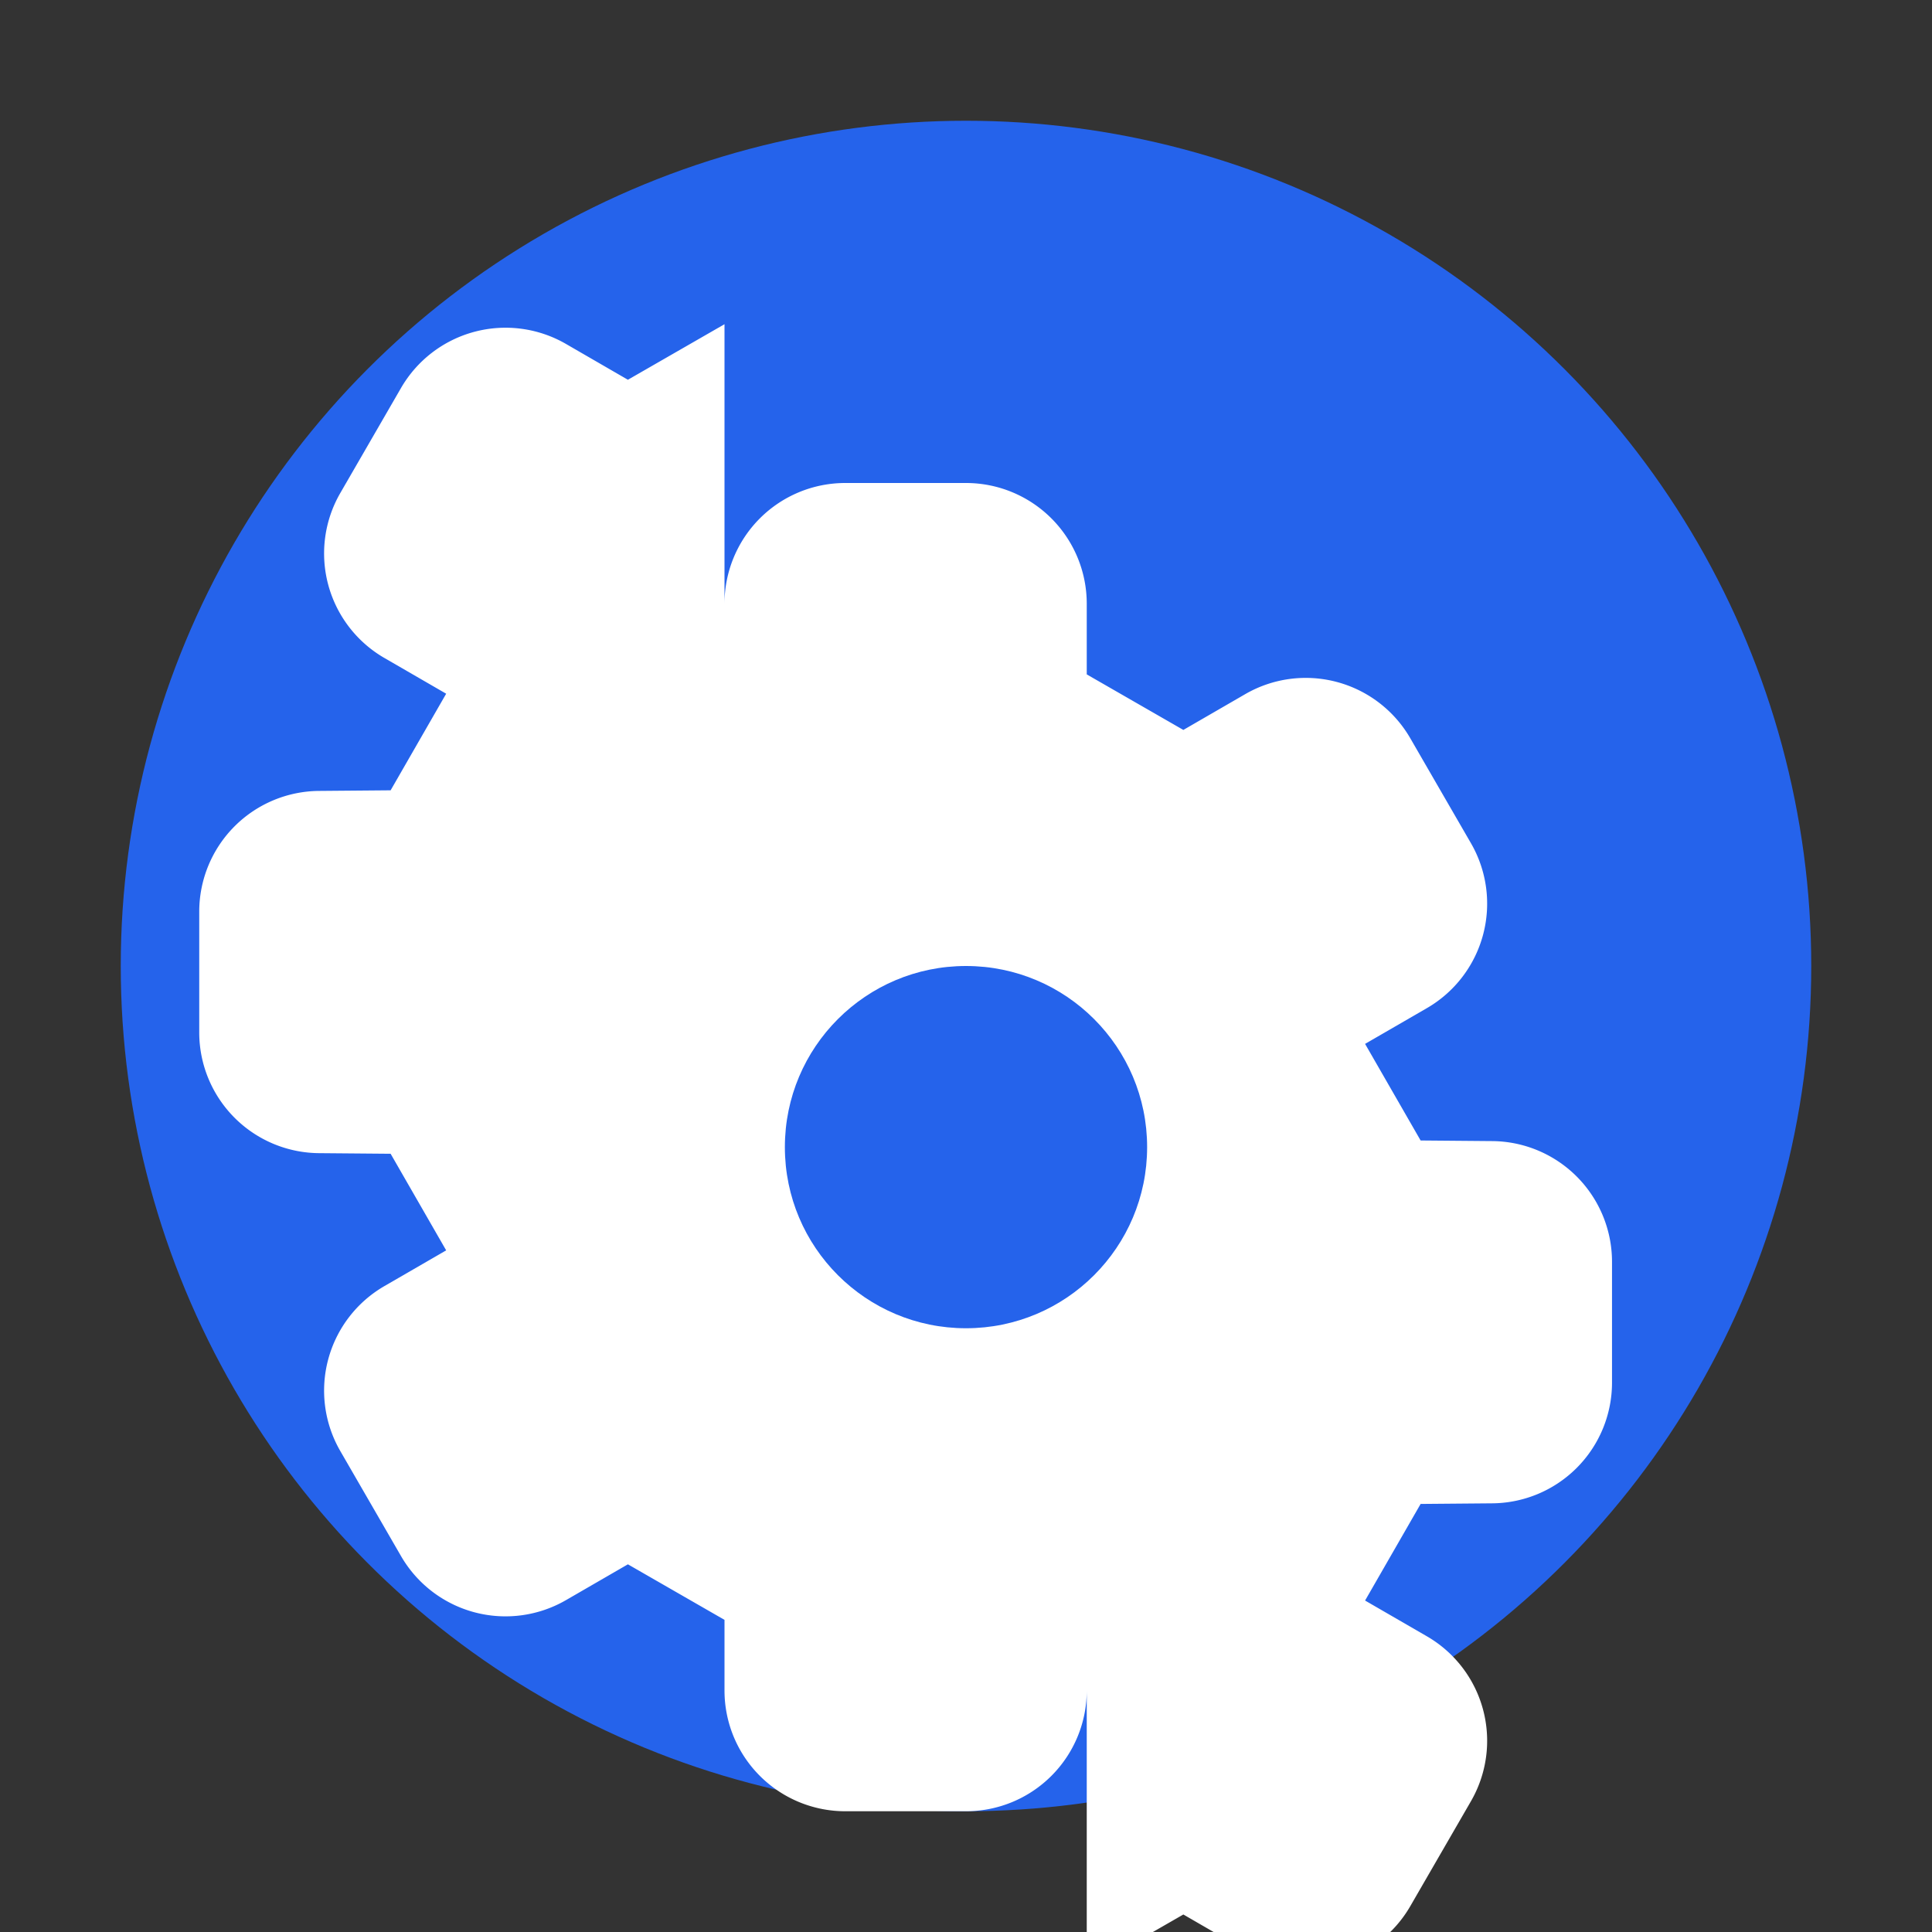
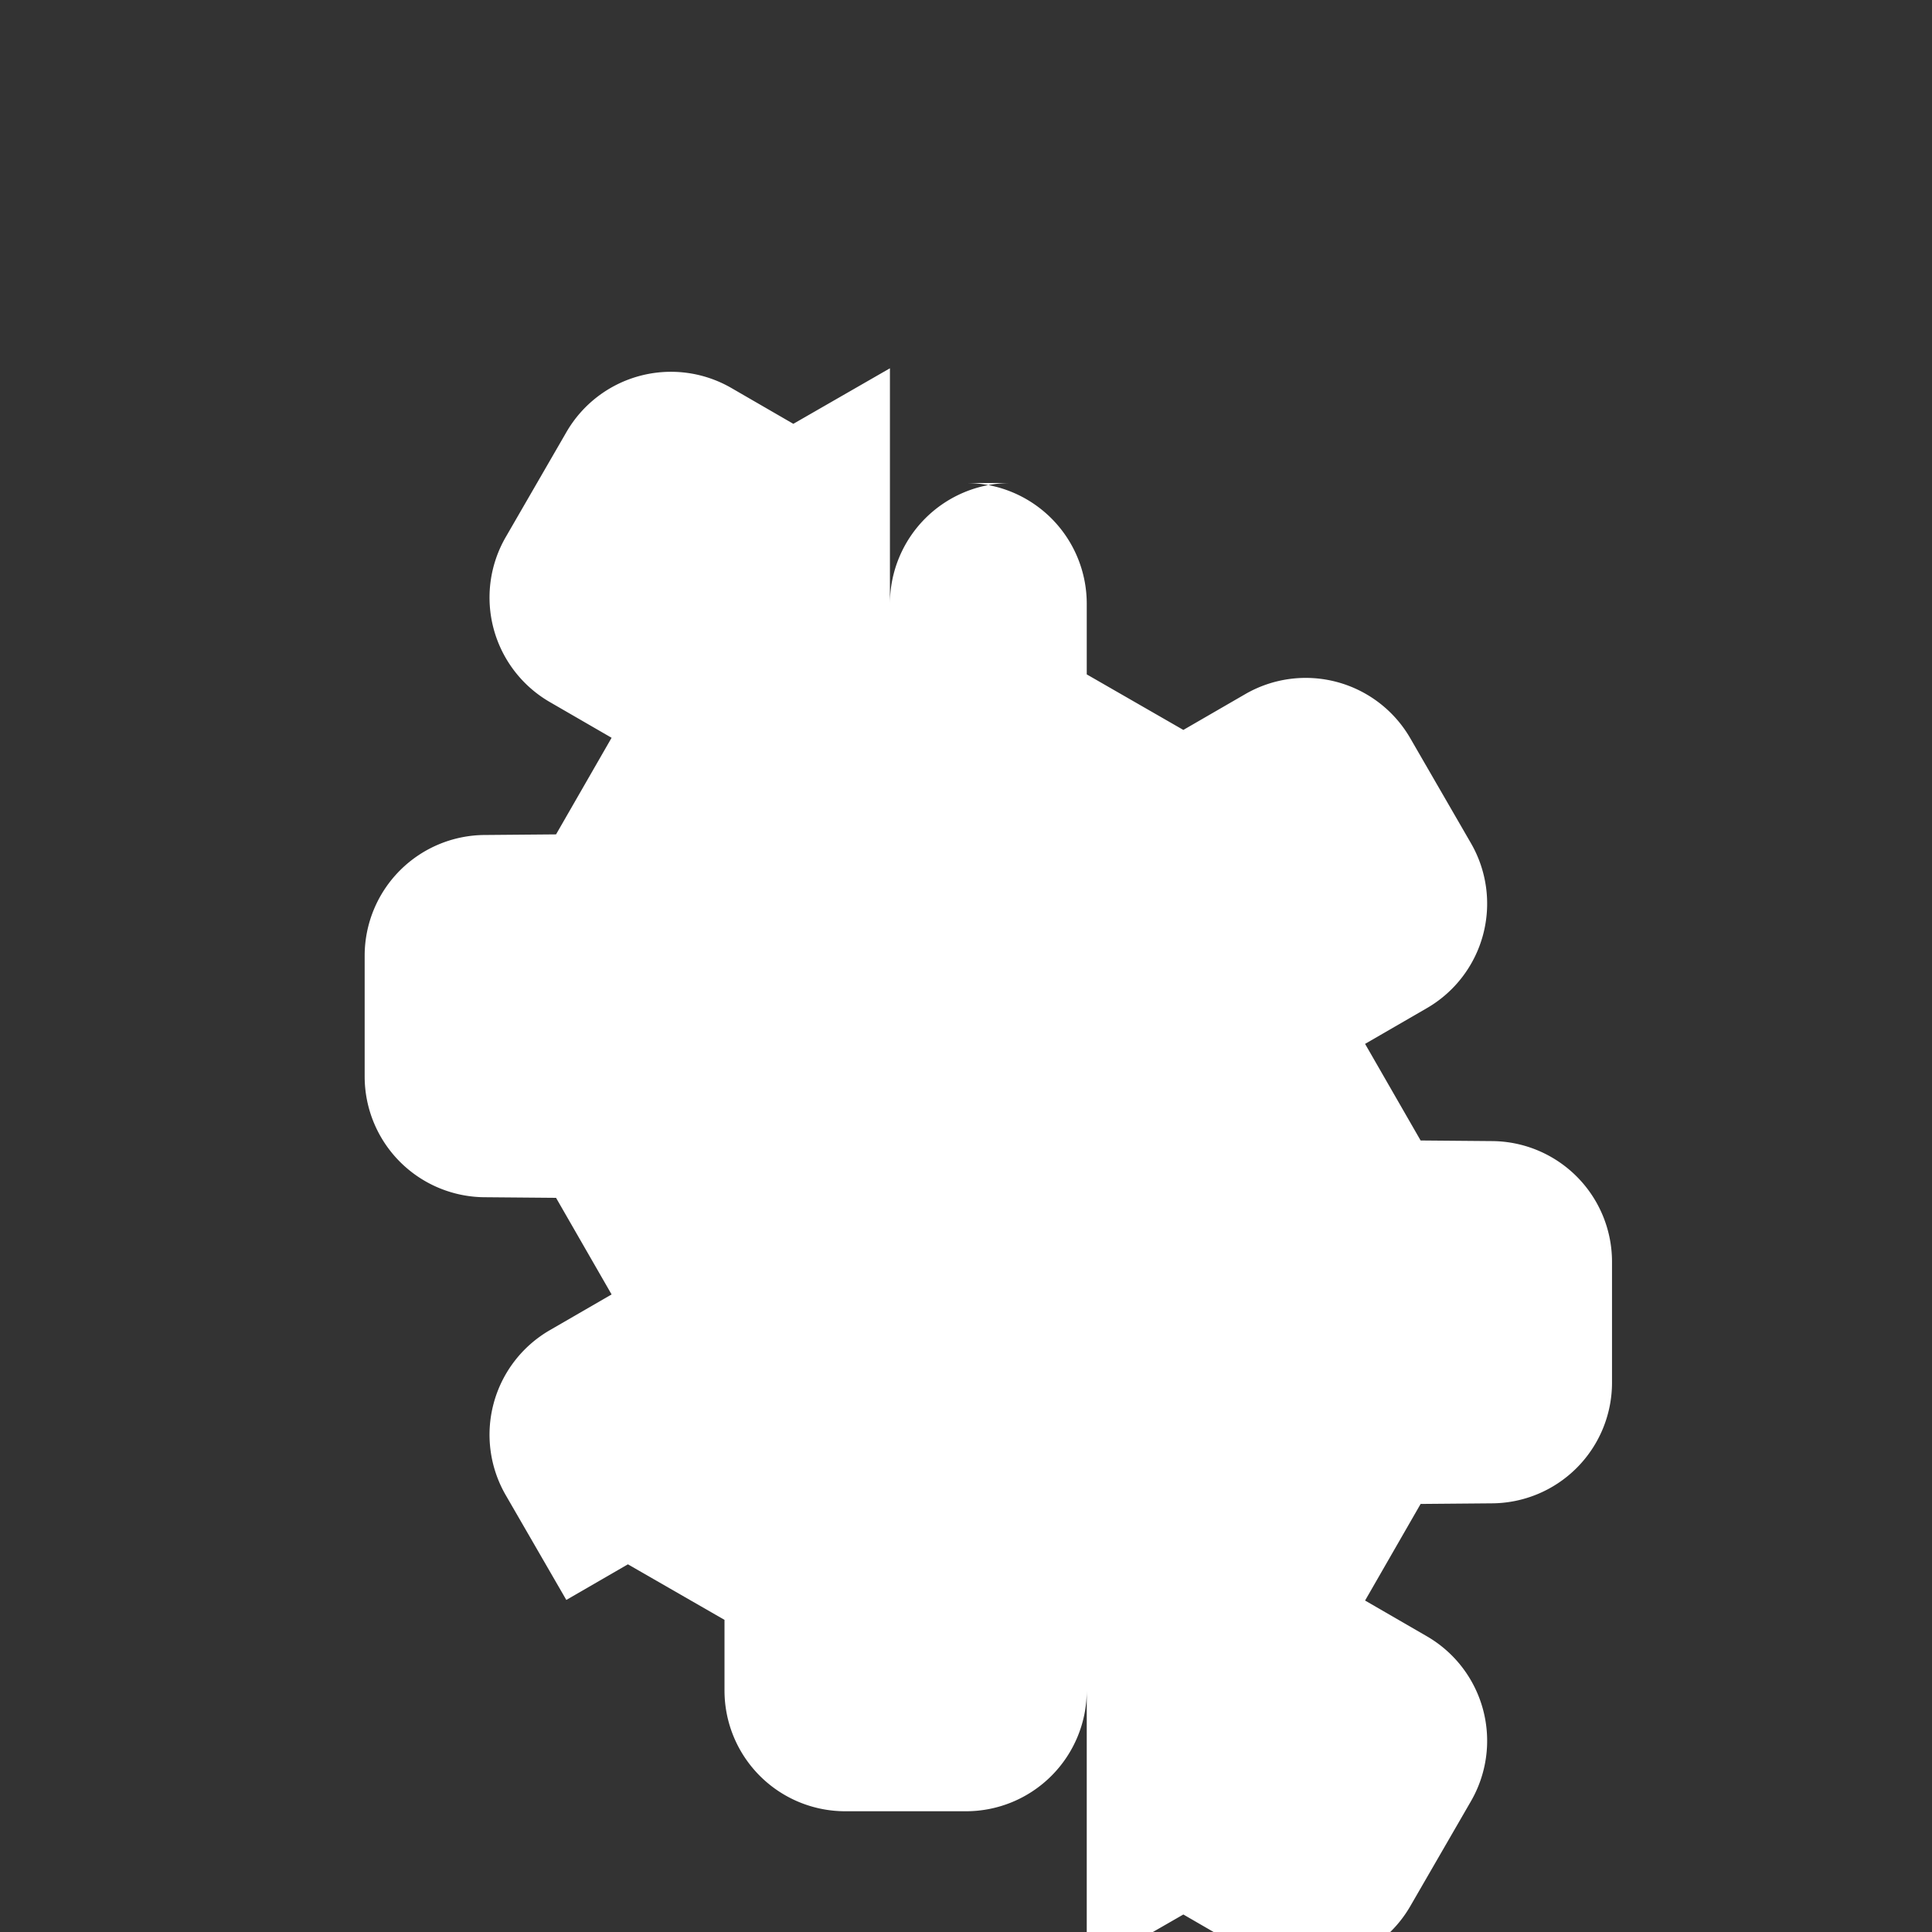
<svg xmlns="http://www.w3.org/2000/svg" viewBox="0 0 32 32">
  <rect x="0" y="0" width="32" height="32" fill="#333333" stroke="none" />
-   <circle cx="16" cy="16" r="14" fill="#2563eb" />
-   <path d="M16 8a2 2 0 0 1 2 2v1.17l1.6.92 1.02-.59a2 2 0 0 1 2.74.73l1 1.73a2 2 0 0 1-.73 2.74l-1.02.59.92 1.6 1.17.01a2 2 0 0 1 2 2v2a2 2 0 0 1-2 2l-1.17.01-.92 1.6 1.02.59a2 2 0 0 1 .73 2.74l-1 1.73a2 2 0 0 1-2.74.73l-1.02-.59-1.6.92V28a2 2 0 0 1-2 2h-2a2 2 0 0 1-2-2v-1.17l-1.6-.92-1.02.59a2 2 0 0 1-2.74-.73l-1-1.73a2 2 0 0 1 .73-2.74l1.02-.59-.92-1.6-1.17-.01a2 2 0 0 1-2-2v-2a2 2 0 0 1 2-2l1.17-.01.92-1.6-1.02-.59a2 2 0 0 1-.73-2.74l1-1.73a2 2 0 0 1 2.74-.73l1.02.59 1.6-.92V10a2 2 0 0 1 2-2h2z" fill="#ffffff" />
-   <circle cx="16" cy="19" r="3" fill="#2563eb" />
+   <path d="M16 8a2 2 0 0 1 2 2v1.17l1.6.92 1.02-.59a2 2 0 0 1 2.74.73l1 1.73a2 2 0 0 1-.73 2.74l-1.02.59.92 1.6 1.17.01a2 2 0 0 1 2 2v2a2 2 0 0 1-2 2l-1.17.01-.92 1.6 1.02.59a2 2 0 0 1 .73 2.74l-1 1.73a2 2 0 0 1-2.74.73l-1.02-.59-1.6.92V28a2 2 0 0 1-2 2h-2a2 2 0 0 1-2-2v-1.17l-1.6-.92-1.02.59l-1-1.73a2 2 0 0 1 .73-2.74l1.02-.59-.92-1.6-1.17-.01a2 2 0 0 1-2-2v-2a2 2 0 0 1 2-2l1.17-.01.92-1.6-1.02-.59a2 2 0 0 1-.73-2.74l1-1.73a2 2 0 0 1 2.74-.73l1.02.59 1.6-.92V10a2 2 0 0 1 2-2h2z" fill="#ffffff" />
</svg>